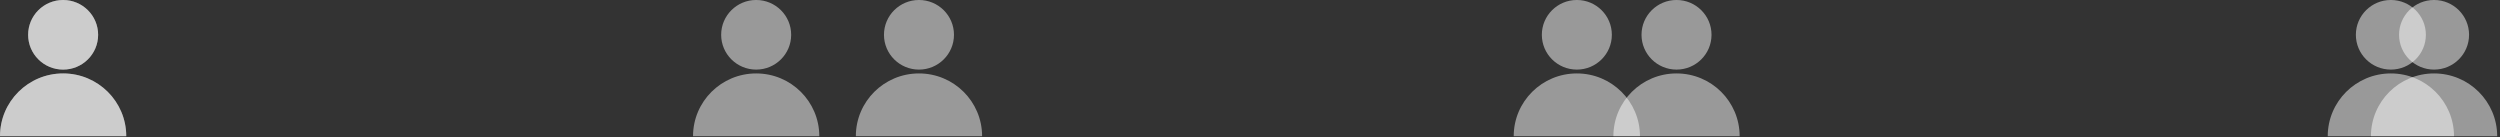
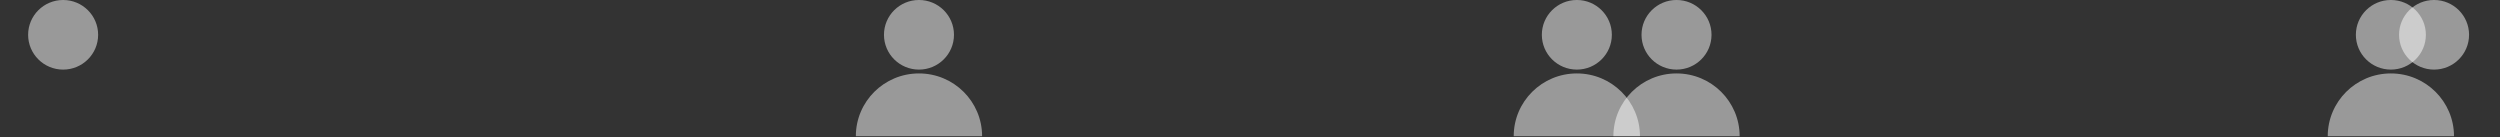
<svg xmlns="http://www.w3.org/2000/svg" fill="none" height="100%" overflow="visible" preserveAspectRatio="none" style="display: block;" viewBox="0 0 510 28" width="100%">
  <rect x="0" y="0" width="510" height="28" fill="#333333" stroke="none" />
  <g id="Group 90">
    <g id="Group 86">
      <g clip-path="url(#clip0_0_221)" id="Camada_1" opacity="0.5">
        <path d="M12.878 14.98C5.766 14.98 -0 20.714 -0 27.786H25.756C25.756 20.714 19.99 14.98 12.878 14.98Z" fill="white" id="Vector" />
        <path d="M12.878 14.199C16.821 14.199 20.018 11.02 20.018 7.099C20.018 3.178 16.821 -0.001 12.878 -0.001C8.935 -0.001 5.738 3.178 5.738 7.099C5.738 11.02 8.935 14.199 12.878 14.199Z" fill="white" id="Vector_2" />
      </g>
      <g clip-path="url(#clip1_0_221)" id="Camada_1_2" opacity="0.5">
-         <path d="M12.878 14.98C5.766 14.98 -0 20.714 -0 27.786H25.756C25.756 20.714 19.99 14.98 12.878 14.98Z" fill="white" id="Vector_3" />
        <path d="M12.878 14.199C16.821 14.199 20.018 11.02 20.018 7.099C20.018 3.178 16.821 -0.001 12.878 -0.001C8.935 -0.001 5.738 3.178 5.738 7.099C5.738 11.02 8.935 14.199 12.878 14.199Z" fill="white" id="Vector_4" />
      </g>
    </g>
    <g id="Group 87">
      <g clip-path="url(#clip2_0_221)" id="Camada_1_3" opacity="0.5">
        <path d="M487.738 14.98C480.625 14.98 474.859 20.713 474.859 27.786H500.616C500.616 20.713 494.85 14.98 487.738 14.98Z" fill="white" id="Vector_5" />
        <path d="M487.738 14.198C491.681 14.198 494.878 11.019 494.878 7.098C494.878 3.177 491.681 -0.002 487.738 -0.002C483.794 -0.002 480.598 3.177 480.598 7.098C480.598 11.019 483.794 14.198 487.738 14.198Z" fill="white" id="Vector_6" />
      </g>
      <g clip-path="url(#clip3_0_221)" id="Camada_1_4" opacity="0.5">
-         <path d="M496.549 14.98C489.437 14.98 483.671 20.713 483.671 27.786H509.427C509.427 20.713 503.661 14.98 496.549 14.98Z" fill="white" id="Vector_7" />
        <path d="M496.549 14.198C500.492 14.198 503.689 11.019 503.689 7.098C503.689 3.177 500.492 -0.002 496.549 -0.002C492.606 -0.002 489.409 3.177 489.409 7.098C489.409 11.019 492.606 14.198 496.549 14.198Z" fill="white" id="Vector_8" />
      </g>
    </g>
    <g id="Group 89">
      <g clip-path="url(#clip4_0_221)" id="Camada_1_5" opacity="0.5">
-         <path d="M154.258 14.98C147.146 14.98 141.38 20.713 141.38 27.786H167.137C167.137 20.713 161.371 14.98 154.258 14.98Z" fill="white" id="Vector_9" />
-         <path d="M154.258 14.198C158.202 14.198 161.398 11.019 161.398 7.098C161.398 3.177 158.202 -0.002 154.258 -0.002C150.315 -0.002 147.118 3.177 147.118 7.098C147.118 11.019 150.315 14.198 154.258 14.198Z" fill="white" id="Vector_10" />
-       </g>
+         </g>
      <g clip-path="url(#clip5_0_221)" id="Camada_1_6" opacity="0.5">
        <path d="M187.471 14.98C180.358 14.98 174.592 20.713 174.592 27.786H200.349C200.349 20.713 194.583 14.98 187.471 14.98Z" fill="white" id="Vector_11" />
        <path d="M187.471 14.198C191.414 14.198 194.611 11.019 194.611 7.098C194.611 3.177 191.414 -0.002 187.471 -0.002C183.527 -0.002 180.331 3.177 180.331 7.098C180.331 11.019 183.527 14.198 187.471 14.198Z" fill="white" id="Vector_12" />
      </g>
    </g>
    <g id="Group 88">
      <g clip-path="url(#clip6_0_221)" id="Camada_1_7" opacity="0.5">
        <path d="M321.676 14.98C314.564 14.98 308.797 20.713 308.797 27.786H334.554C334.554 20.713 328.788 14.98 321.676 14.98Z" fill="white" id="Vector_13" />
        <path d="M321.676 14.198C325.619 14.198 328.816 11.019 328.816 7.098C328.816 3.177 325.619 -0.002 321.676 -0.002C317.732 -0.002 314.536 3.177 314.536 7.098C314.536 11.019 317.732 14.198 321.676 14.198Z" fill="white" id="Vector_14" />
      </g>
      <g clip-path="url(#clip7_0_221)" id="Camada_1_8" opacity="0.5">
        <path d="M342.01 14.98C334.898 14.98 329.132 20.713 329.132 27.786H354.888C354.888 20.713 349.122 14.98 342.01 14.98Z" fill="white" id="Vector_15" />
        <path d="M342.01 14.198C345.953 14.198 349.15 11.019 349.15 7.098C349.15 3.177 345.953 -0.002 342.01 -0.002C338.067 -0.002 334.87 3.177 334.87 7.098C334.87 11.019 338.067 14.198 342.01 14.198Z" fill="white" id="Vector_16" />
      </g>
    </g>
  </g>
  <defs>
    <clipPath id="clip0_0_221">
-       <rect fill="white" height="27.79" transform="translate(-0 -0.001)" width="25.756" />
-     </clipPath>
+       </clipPath>
    <clipPath id="clip1_0_221">
      <rect fill="white" height="27.79" transform="translate(-0 -0.001)" width="25.756" />
    </clipPath>
    <clipPath id="clip2_0_221">
      <rect fill="white" height="27.79" transform="translate(474.859 -0.001)" width="25.756" />
    </clipPath>
    <clipPath id="clip3_0_221">
      <rect fill="white" height="27.79" transform="translate(483.671 -0.001)" width="25.756" />
    </clipPath>
    <clipPath id="clip4_0_221">
      <rect fill="white" height="27.79" transform="translate(141.38 -0.001)" width="25.756" />
    </clipPath>
    <clipPath id="clip5_0_221">
      <rect fill="white" height="27.79" transform="translate(174.592 -0.001)" width="25.756" />
    </clipPath>
    <clipPath id="clip6_0_221">
      <rect fill="white" height="27.79" transform="translate(308.797 -0.001)" width="25.756" />
    </clipPath>
    <clipPath id="clip7_0_221">
      <rect fill="white" height="27.79" transform="translate(329.132 -0.001)" width="25.756" />
    </clipPath>
  </defs>
</svg>